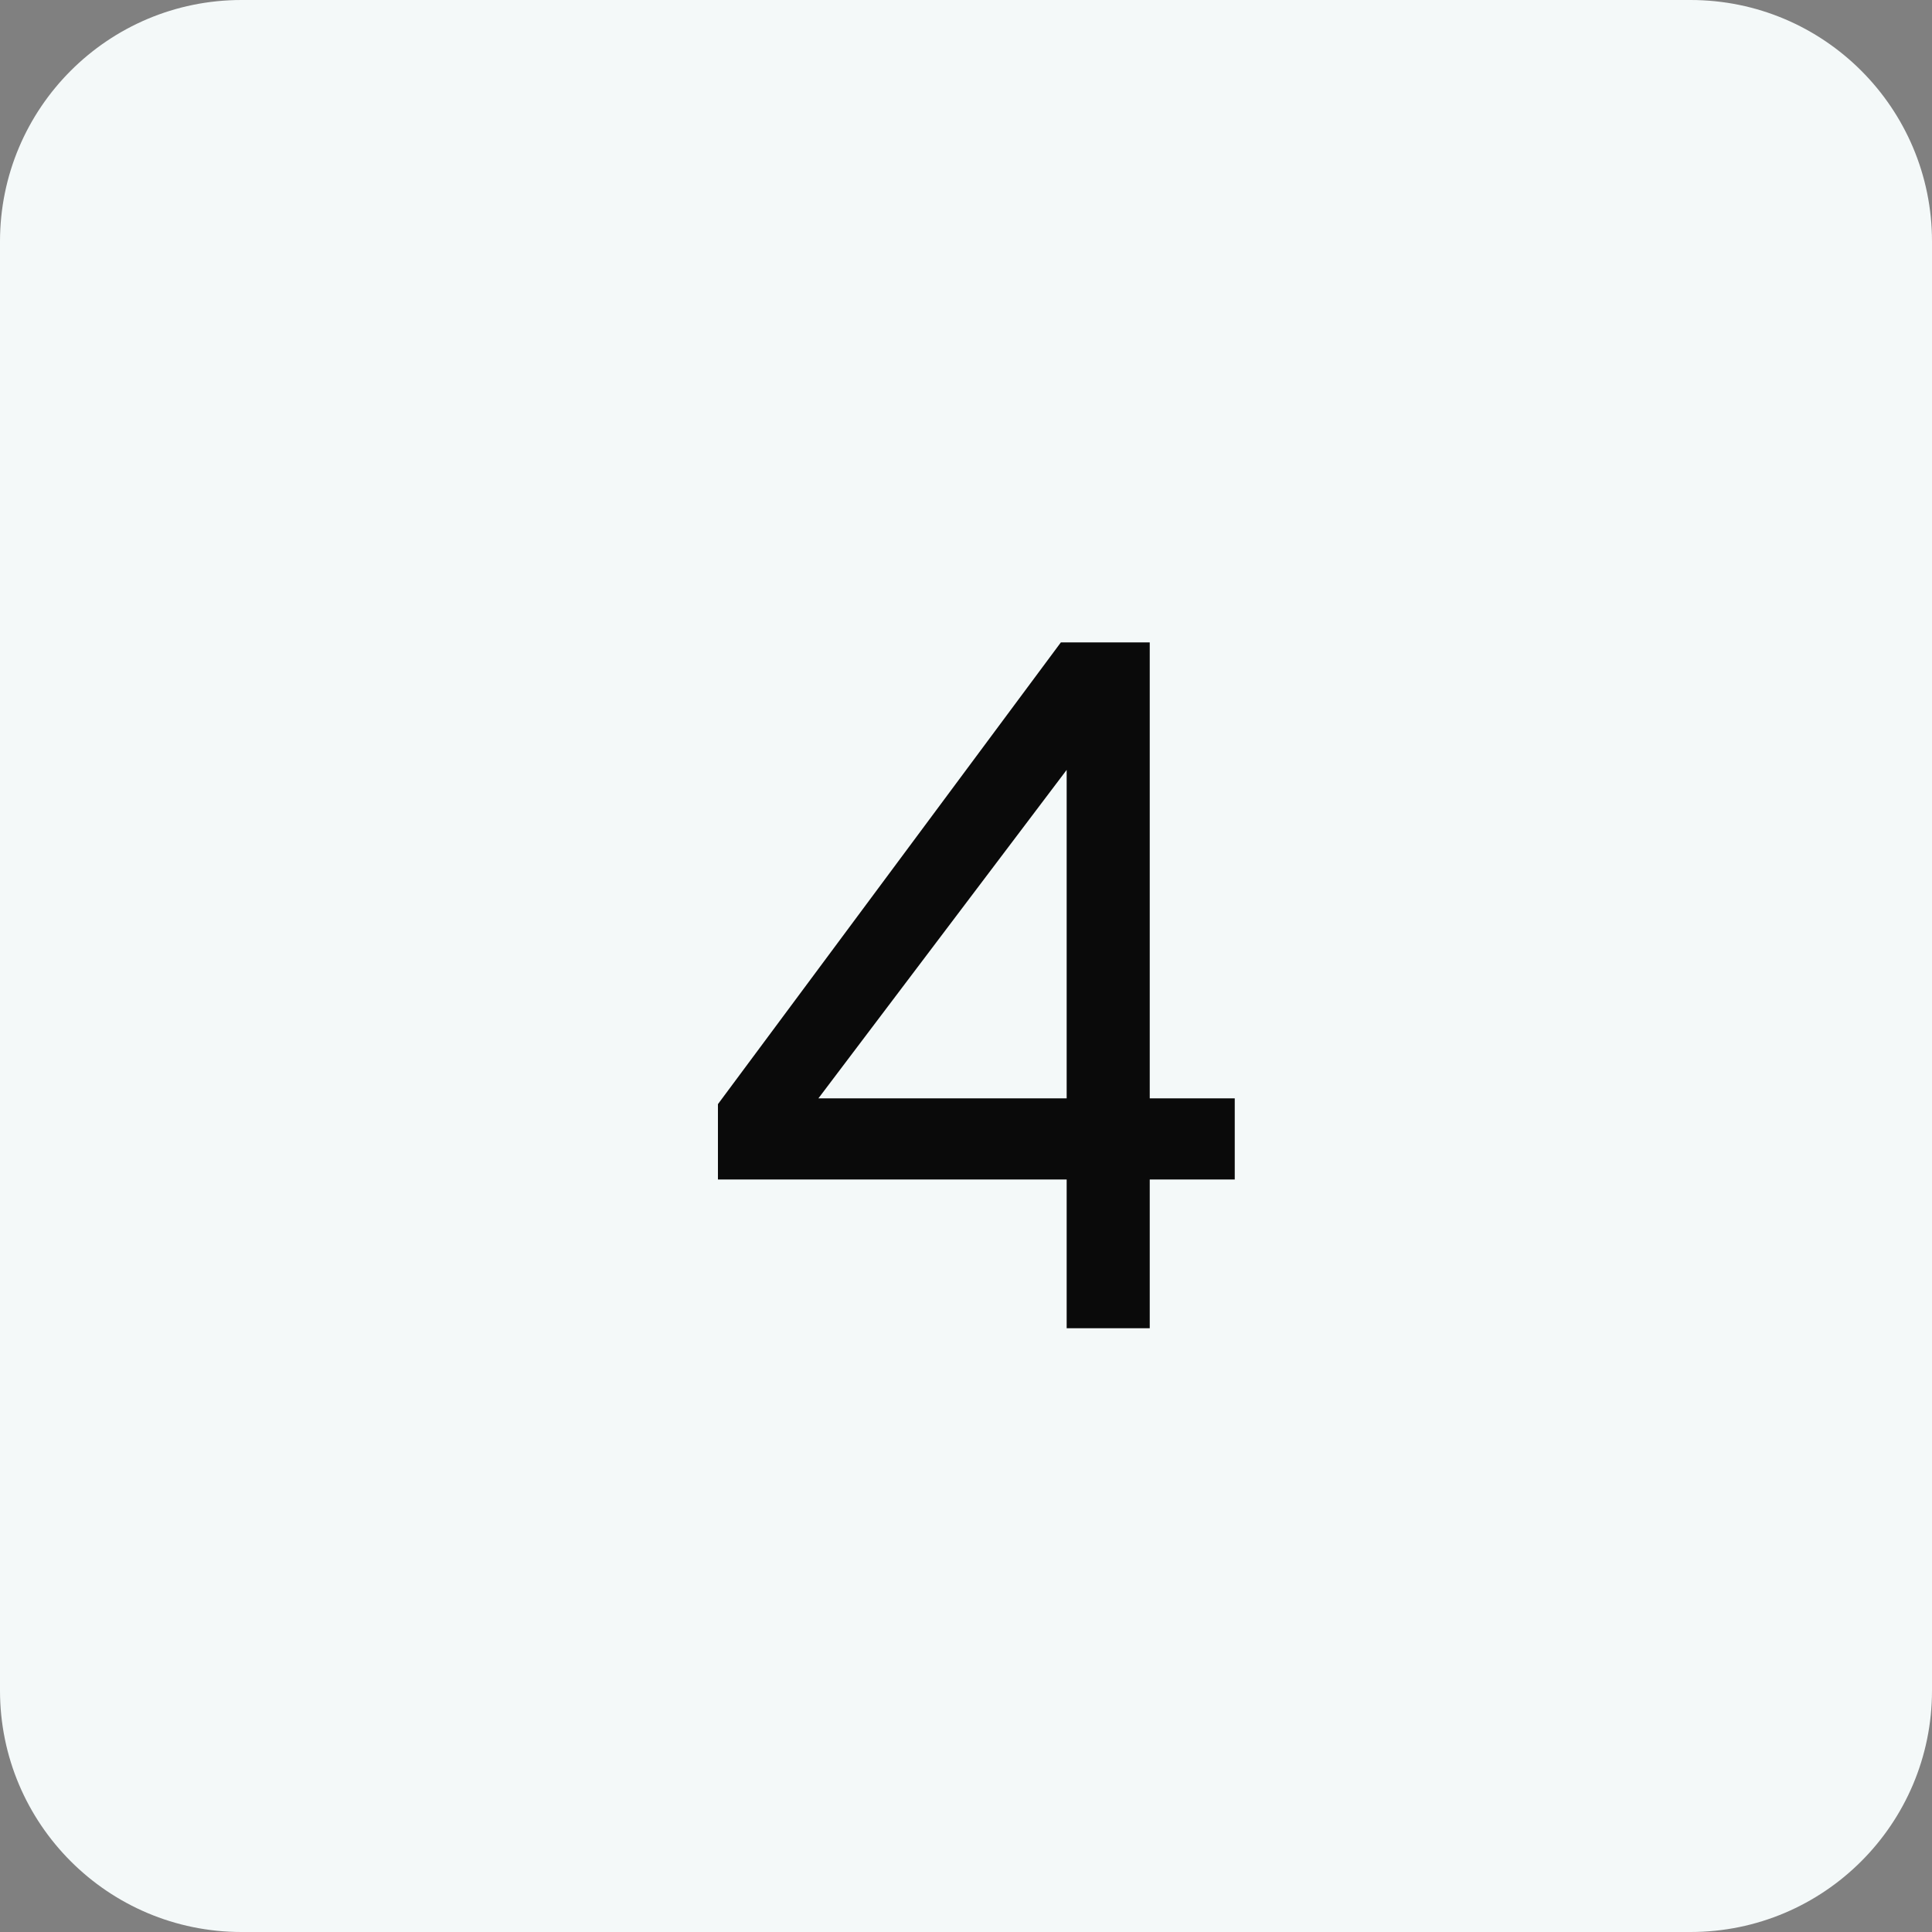
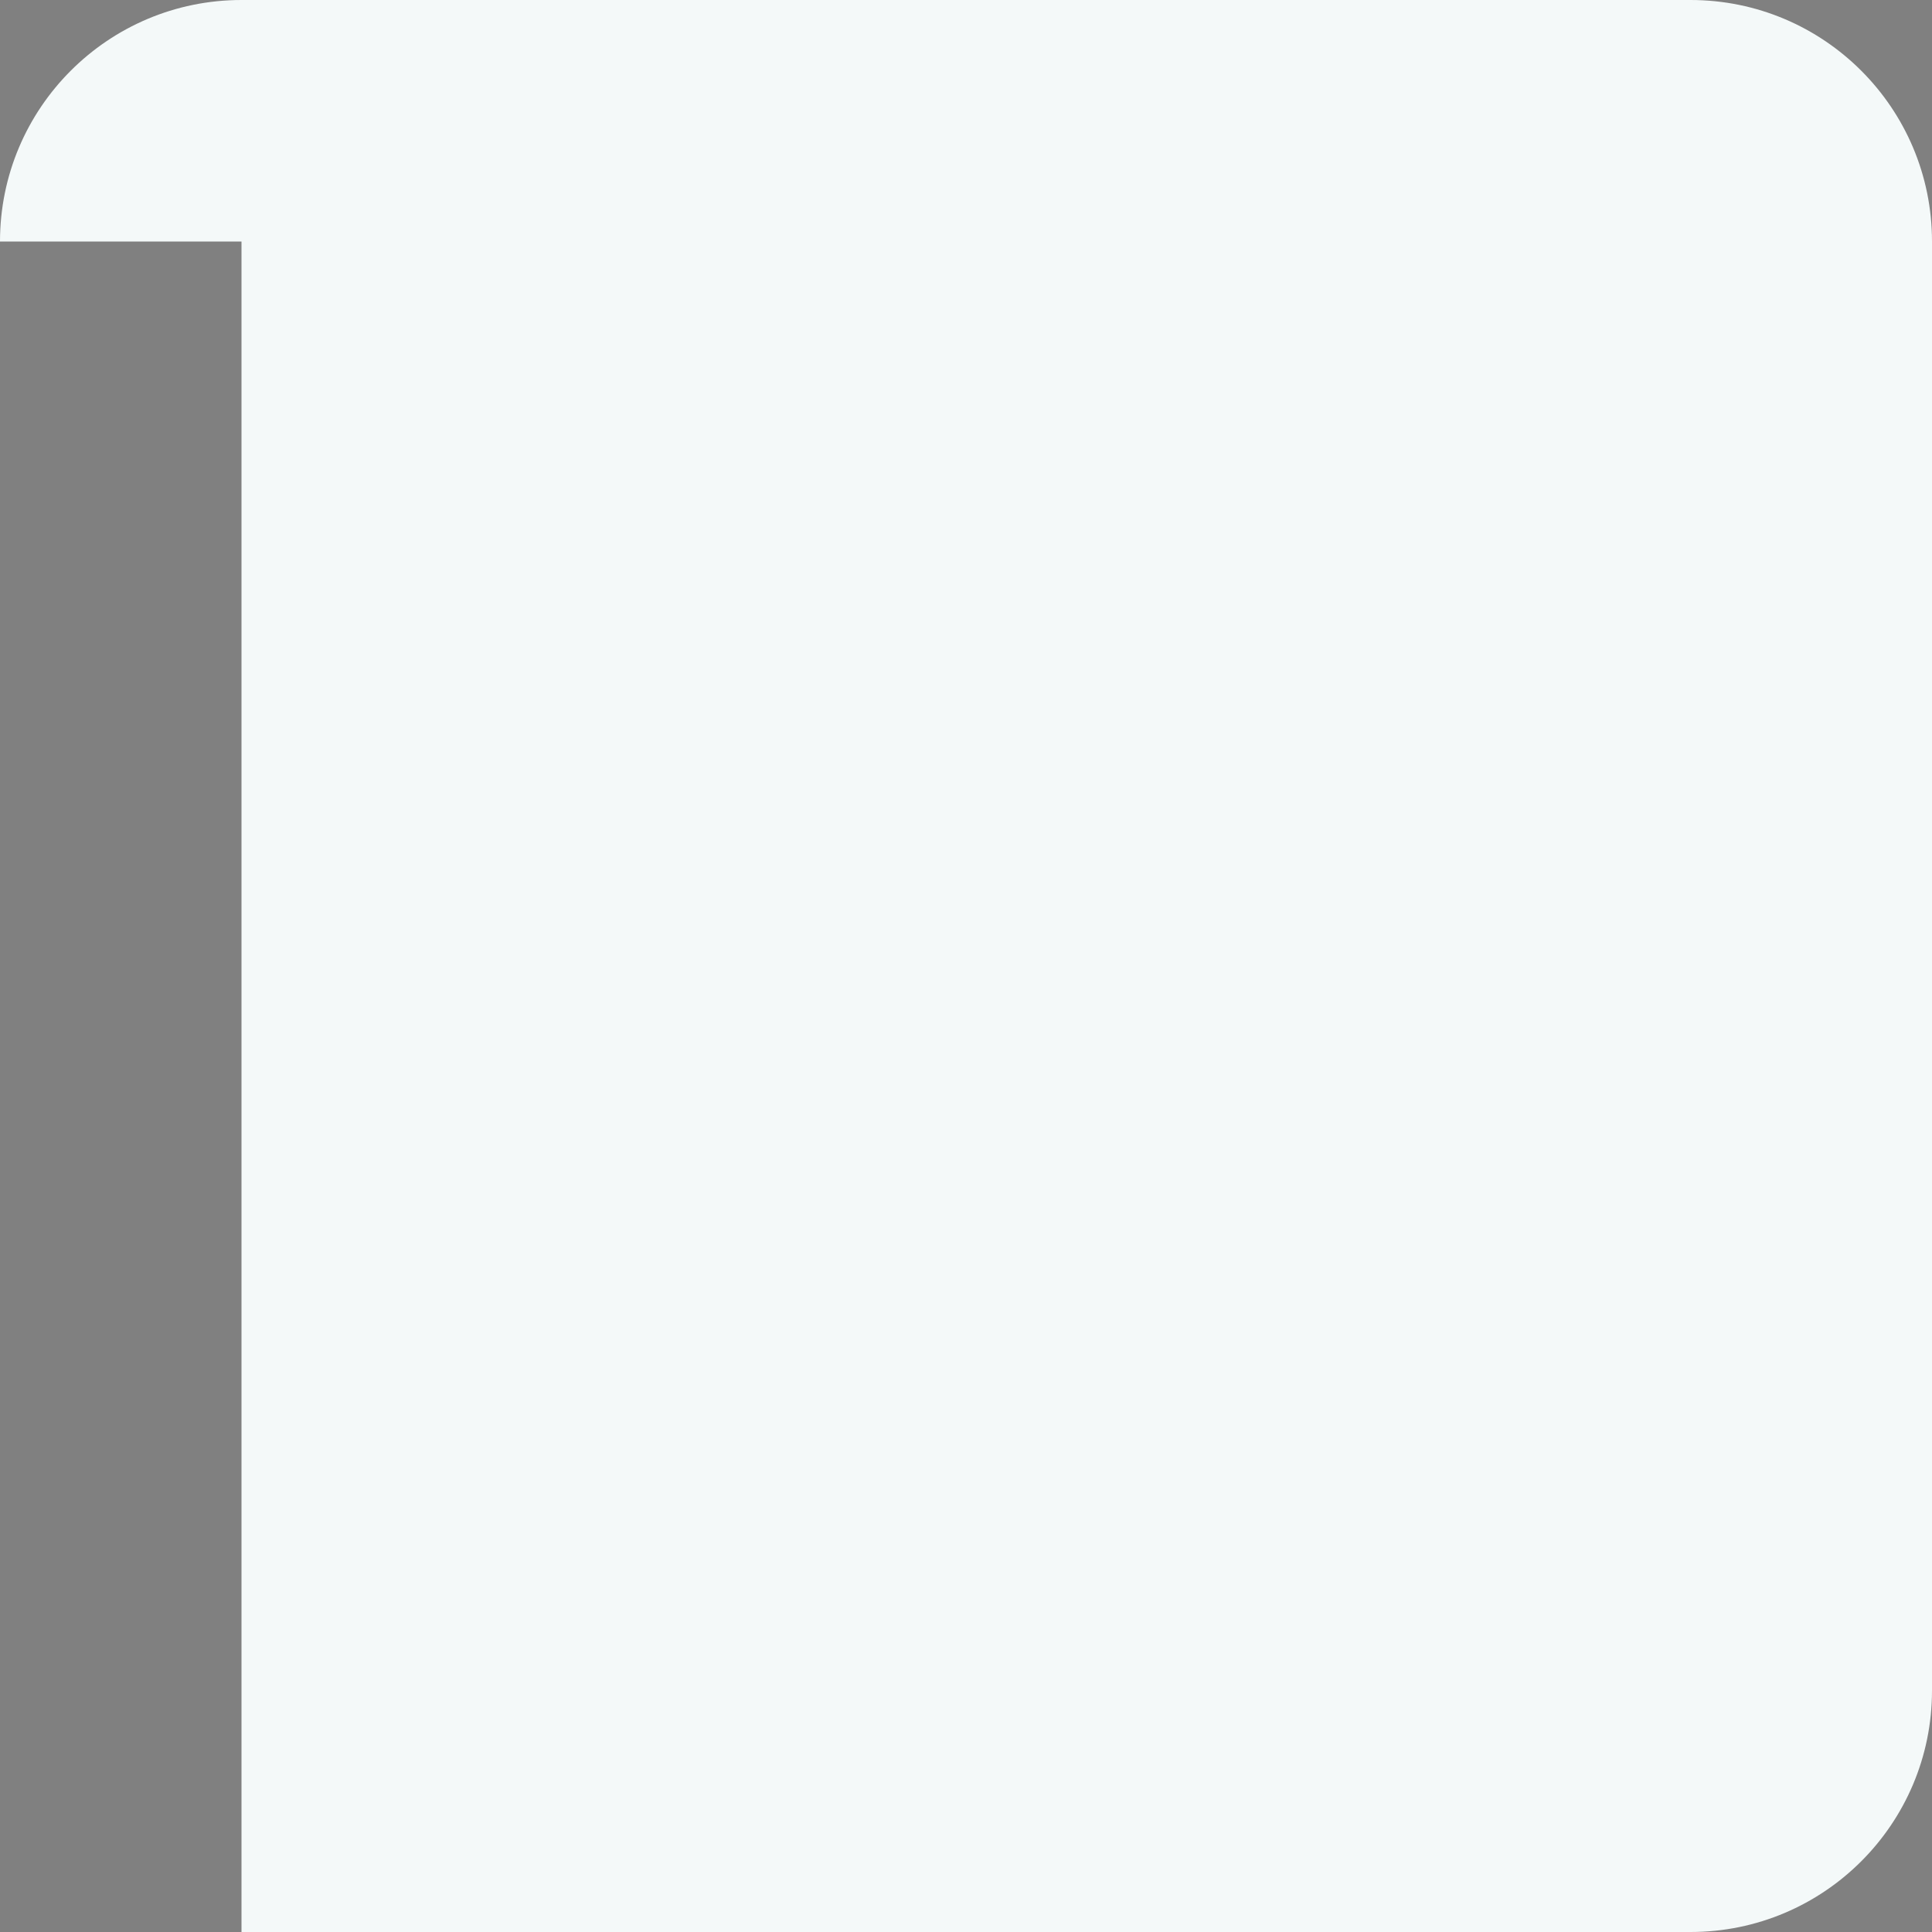
<svg xmlns="http://www.w3.org/2000/svg" width="48" height="48" viewBox="0 0 48 48" fill="none">
  <rect x="0" y="0" width="48" height="48" fill="#808080" stroke="none" />
-   <path d="M0 6C0 2.686 2.686 0 6 0H42C45.314 0 48 2.686 48 6V42C48 45.314 45.314 48 42 48H6C2.686 48 0 45.314 0 42V6Z" fill="#F4F9F9" />
-   <path d="M26.501 33V29.304H17.837V27.432L26.357 15.96H28.565V27.288H30.677V29.304H28.565V33H26.501ZM20.333 27.288H26.501V19.128L20.333 27.288Z" fill="#0A0A0A" />
+   <path d="M0 6C0 2.686 2.686 0 6 0H42C45.314 0 48 2.686 48 6V42C48 45.314 45.314 48 42 48H6V6Z" fill="#F4F9F9" />
</svg>